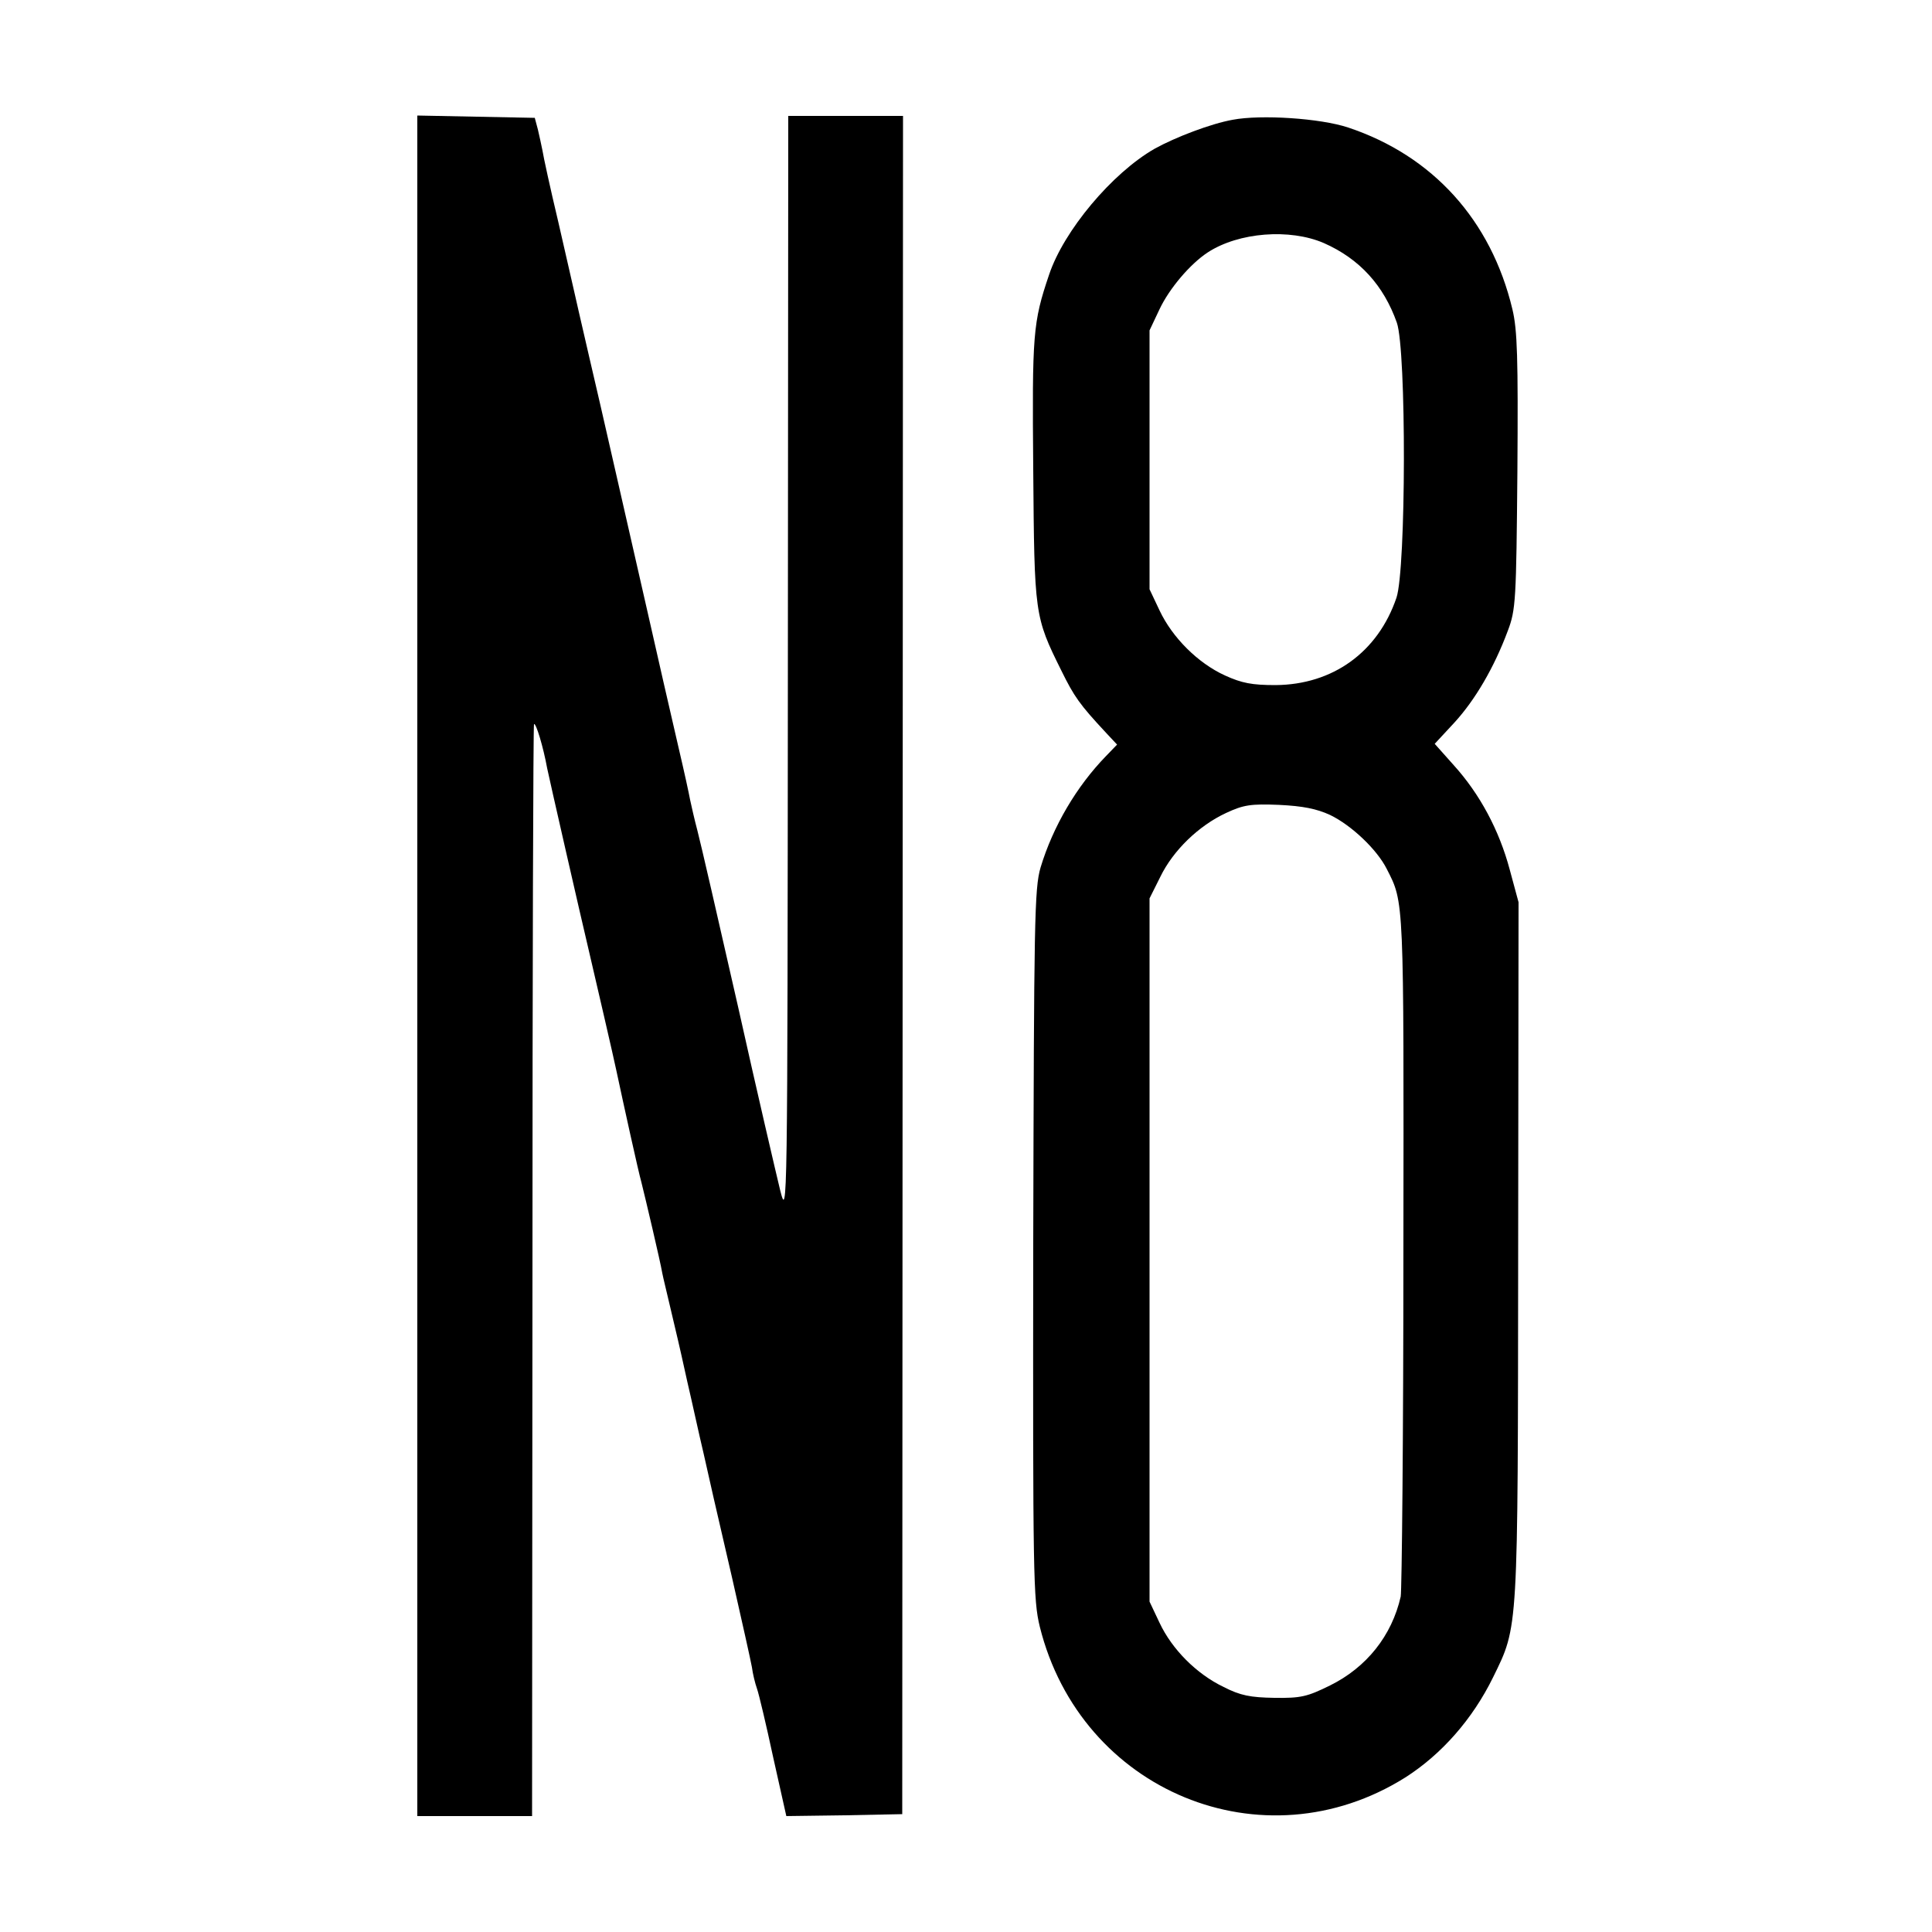
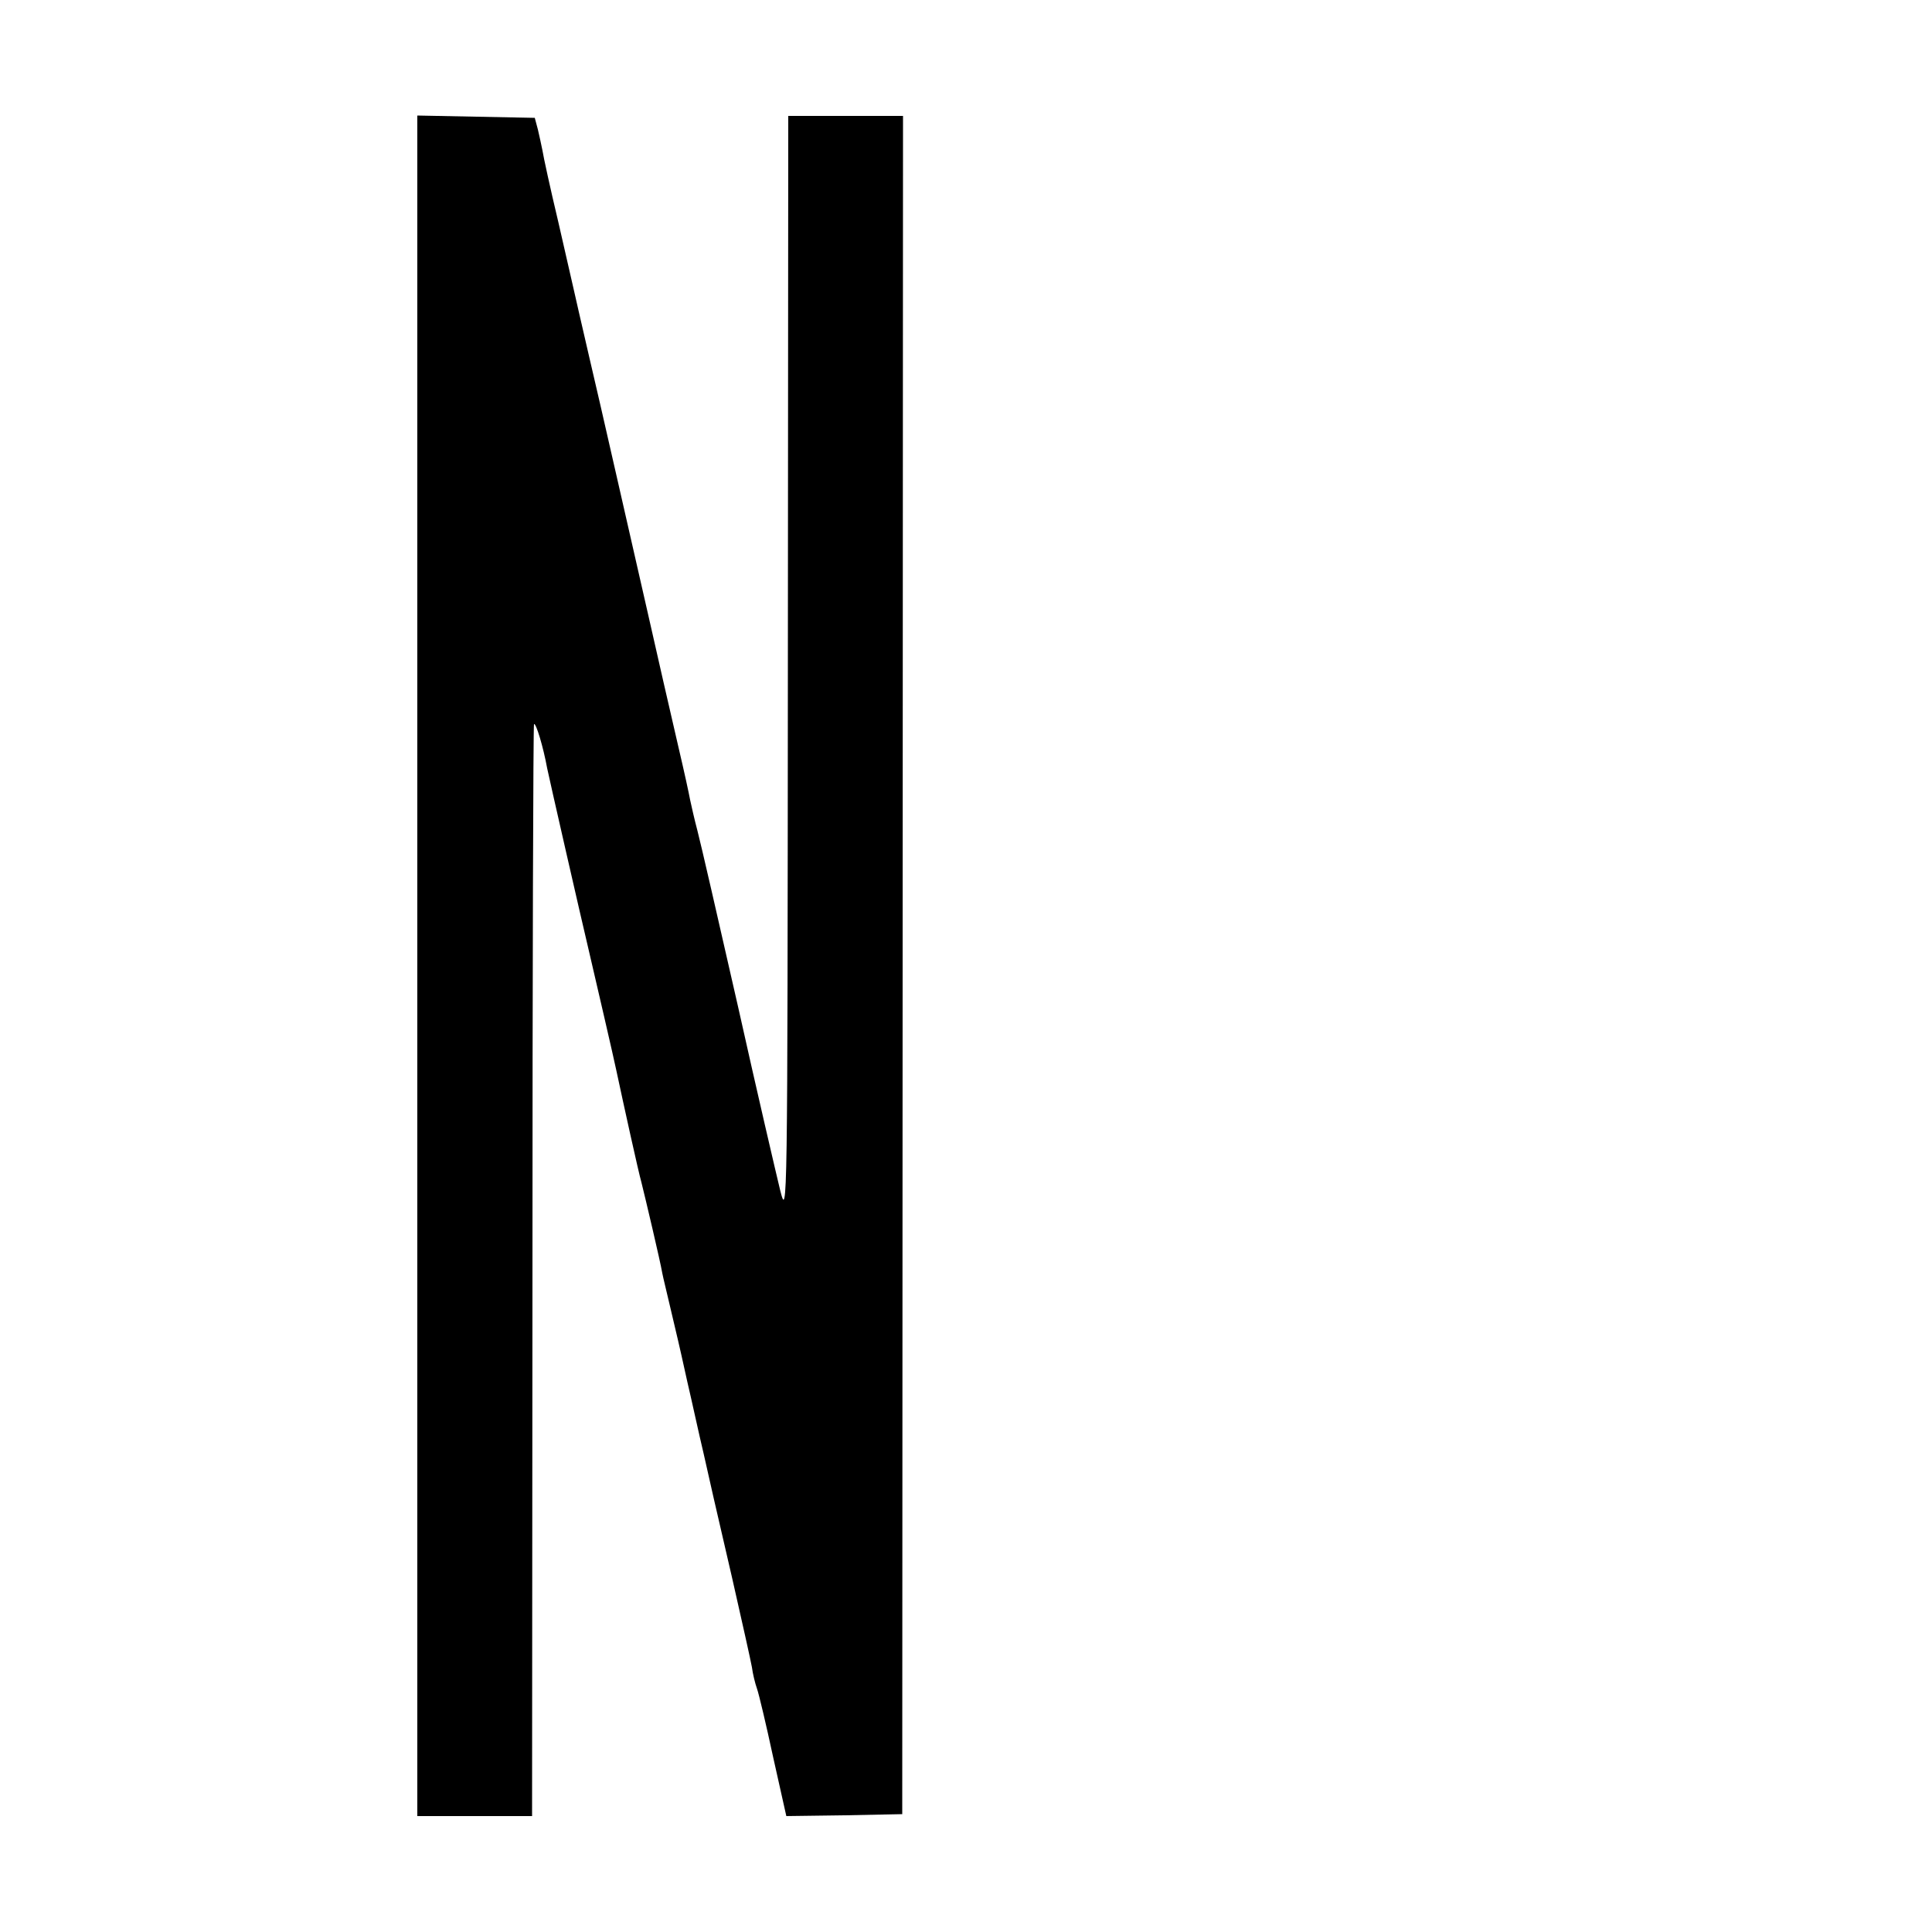
<svg xmlns="http://www.w3.org/2000/svg" version="1.0" width="500pt" height="500pt" viewBox="0 0 500 500" preserveAspectRatio="xMidYMid meet">
  <g transform="translate(0,500) scale(0.1,-0.1)" fill="#000000" stroke="none">
    <path d="M1080 2500 l0 -2200 149 0 148 0 1 1410 c0 776 2 1413 4 1416 5 4 24 -59 34 -114 5 -25 86 -380 109 -477 15 -64 65 -280 70 -305 19 -89 57 -262 65 -290 10 -40 49 -205 54 -235 2 -11 12 -51 21 -90 9 -38 18 -77 20 -85 2 -8 13 -57 24 -107 12 -51 30 -135 42 -185 26 -115 19 -86 74 -323 25 -110 48 -213 51 -230 2 -16 8 -41 13 -55 5 -14 24 -94 42 -178 l34 -152 150 2 150 3 1 2198 1 2197 -148 0 -149 0 -1 -1427 c-1 -1421 -1 -1428 -20 -1353 -10 41 -60 255 -109 475 -50 220 -97 425 -105 455 -8 30 -16 66 -19 80 -4 21 -13 63 -31 140 -3 12 -69 300 -80 350 -39 170 -123 542 -151 660 -20 85 -37 162 -39 170 -2 8 -20 87 -40 175 -21 88 -39 171 -41 185 -3 14 -8 39 -12 55 l-8 30 -152 3 -152 3 0 -2201z" />
-     <path d="M3190 4690 c-56 -10 -148 -45 -202 -75 -110 -63 -235 -212 -273 -326 -42 -124 -44 -153 -41 -504 3 -376 3 -380 73 -521 33 -67 47 -87 115 -160 l29 -31 -28 -29 c-77 -79 -138 -183 -170 -289 -16 -55 -17 -135 -19 -975 -1 -860 0 -920 17 -990 106 -426 578 -621 946 -390 94 60 174 151 227 259 66 135 64 111 65 1106 l1 900 -23 85 c-27 101 -77 195 -145 270 l-49 55 51 55 c54 59 103 143 138 237 21 55 22 79 25 413 2 294 0 366 -13 420 -55 230 -206 397 -425 470 -72 24 -226 34 -299 20z m236 -319 c93 -41 155 -110 189 -206 25 -72 24 -638 -1 -712 -48 -141 -165 -225 -313 -226 -61 0 -87 5 -131 25 -70 32 -136 98 -169 168 l-26 55 0 335 0 335 26 55 c25 53 79 117 125 147 80 52 212 62 300 24z m16 -1480 c56 -27 122 -90 147 -140 45 -88 44 -72 43 -984 0 -478 -4 -882 -7 -899 -23 -101 -88 -183 -183 -230 -59 -29 -75 -33 -144 -32 -62 1 -88 6 -131 28 -71 34 -134 98 -166 166 l-26 55 0 910 0 910 28 56 c33 68 99 132 170 165 45 21 64 24 137 21 62 -3 97 -10 132 -26z" />
  </g>
</svg>